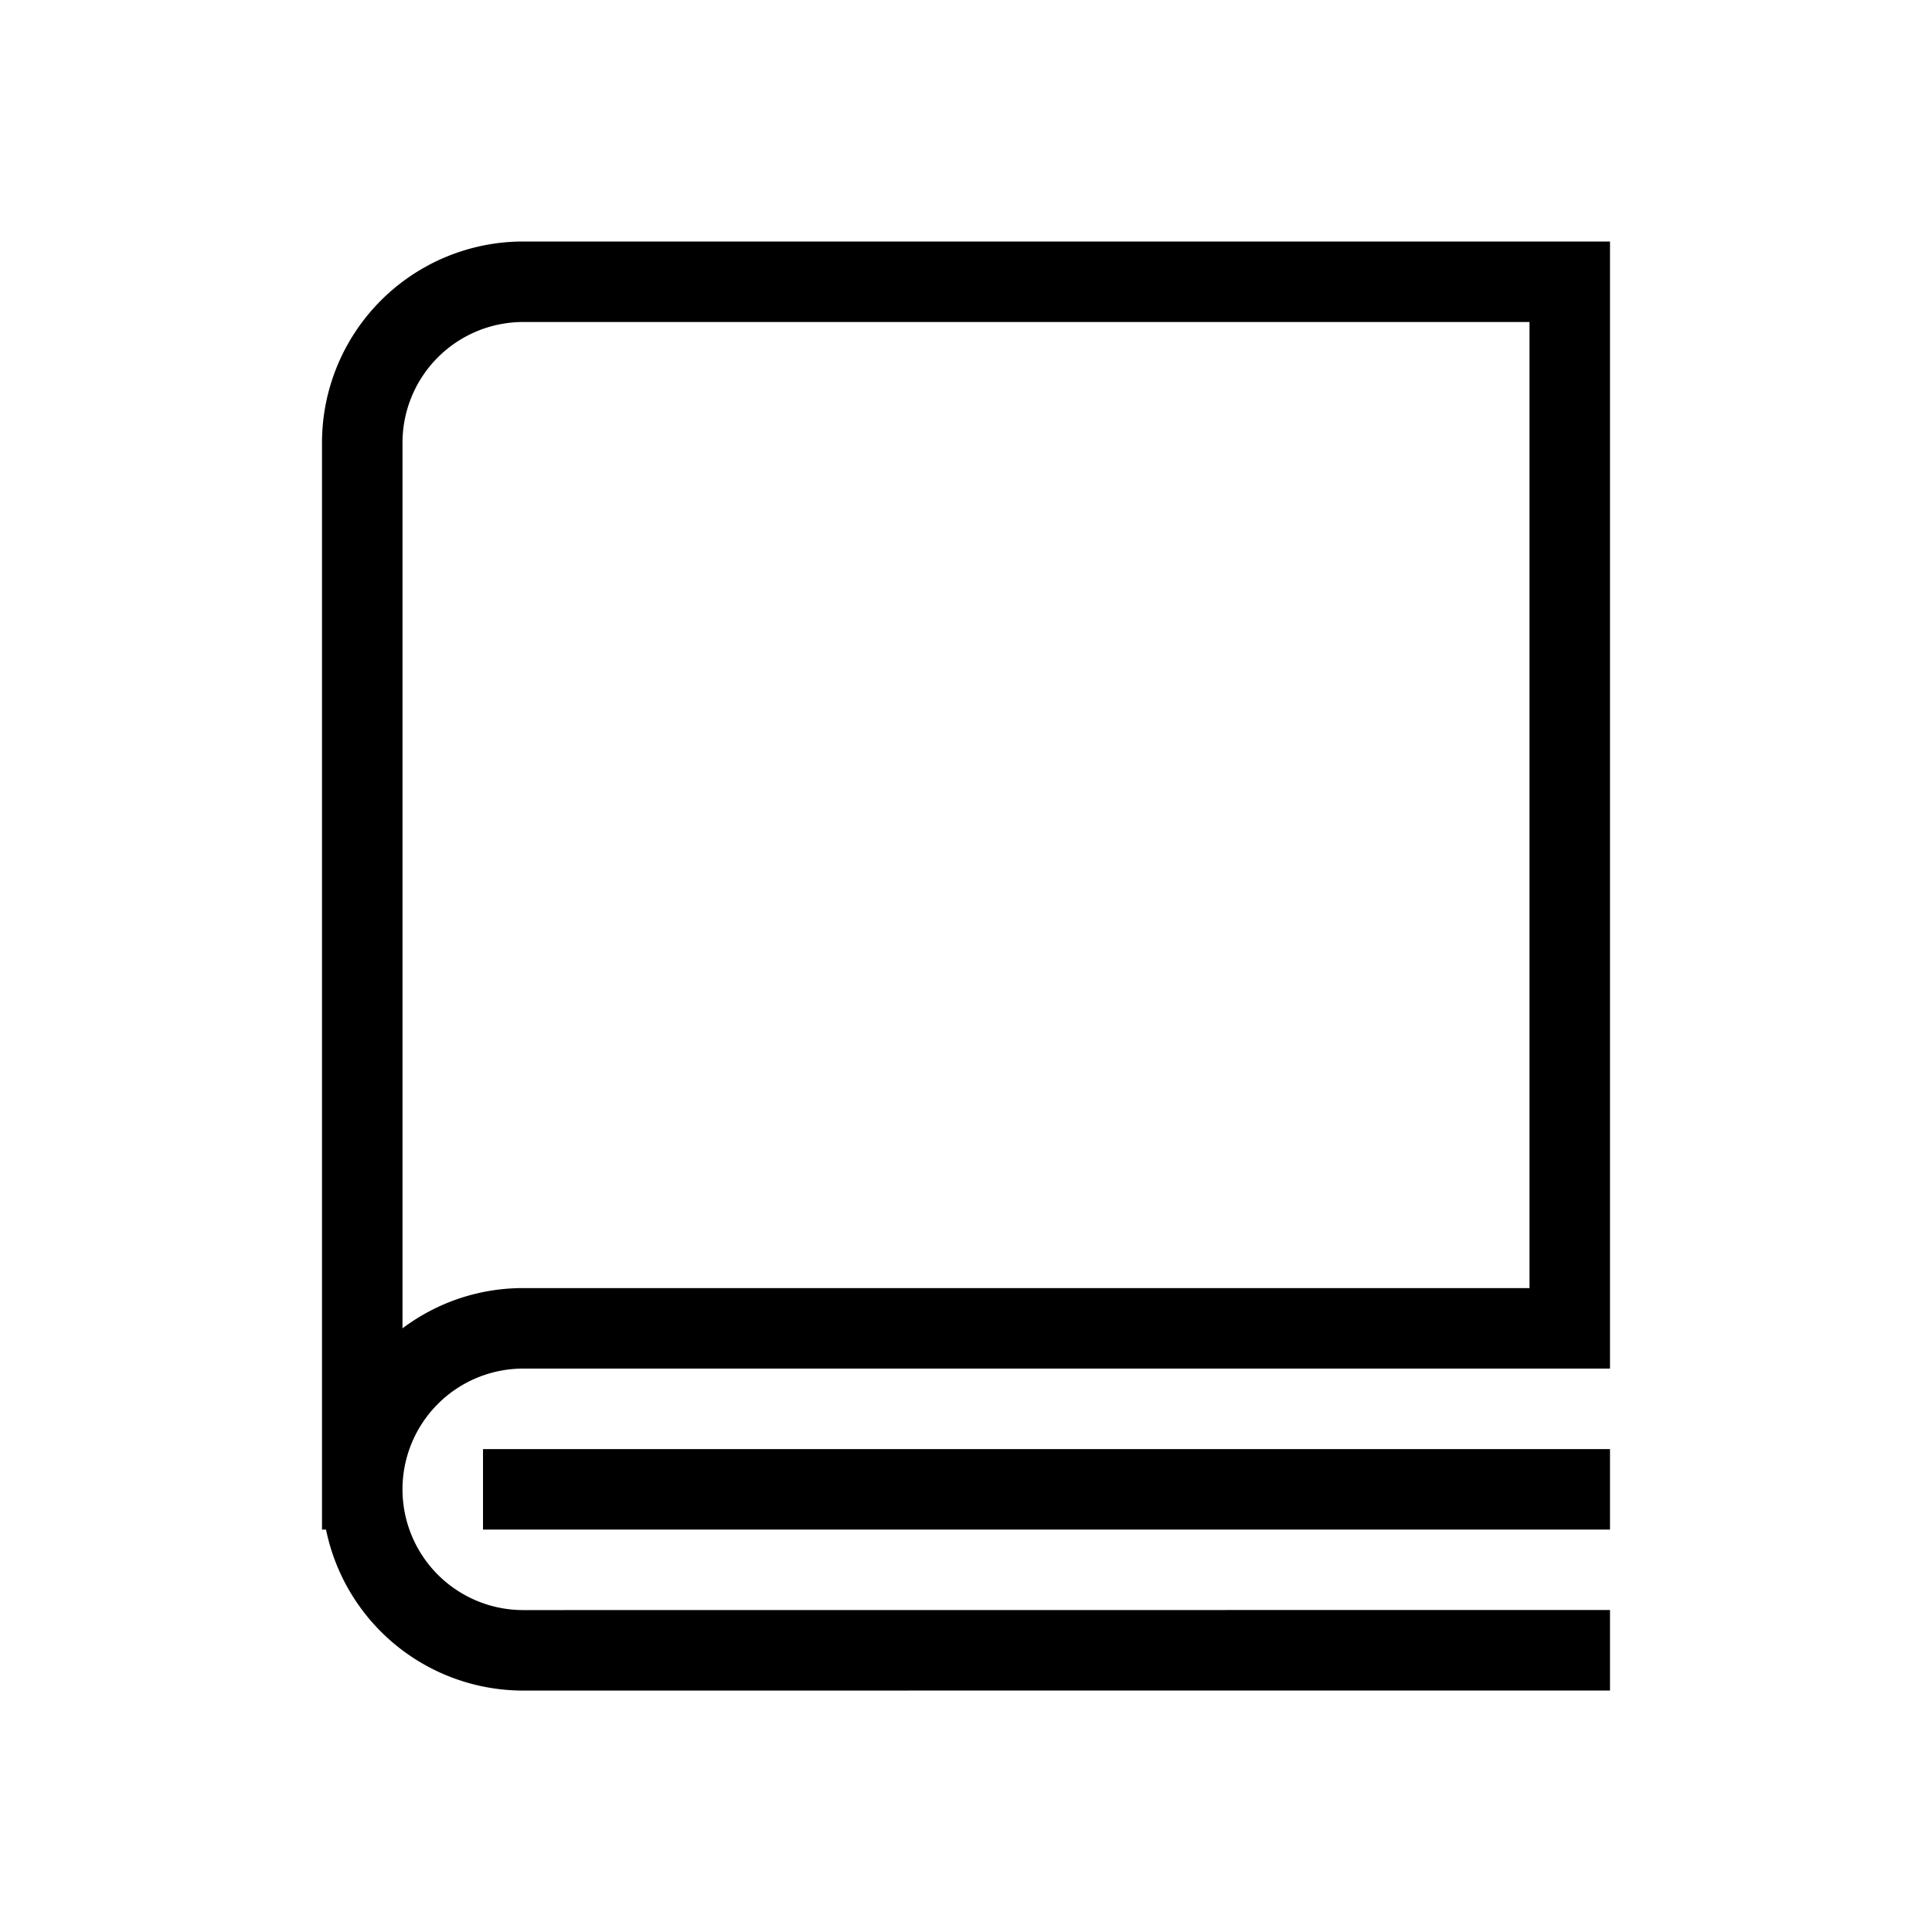
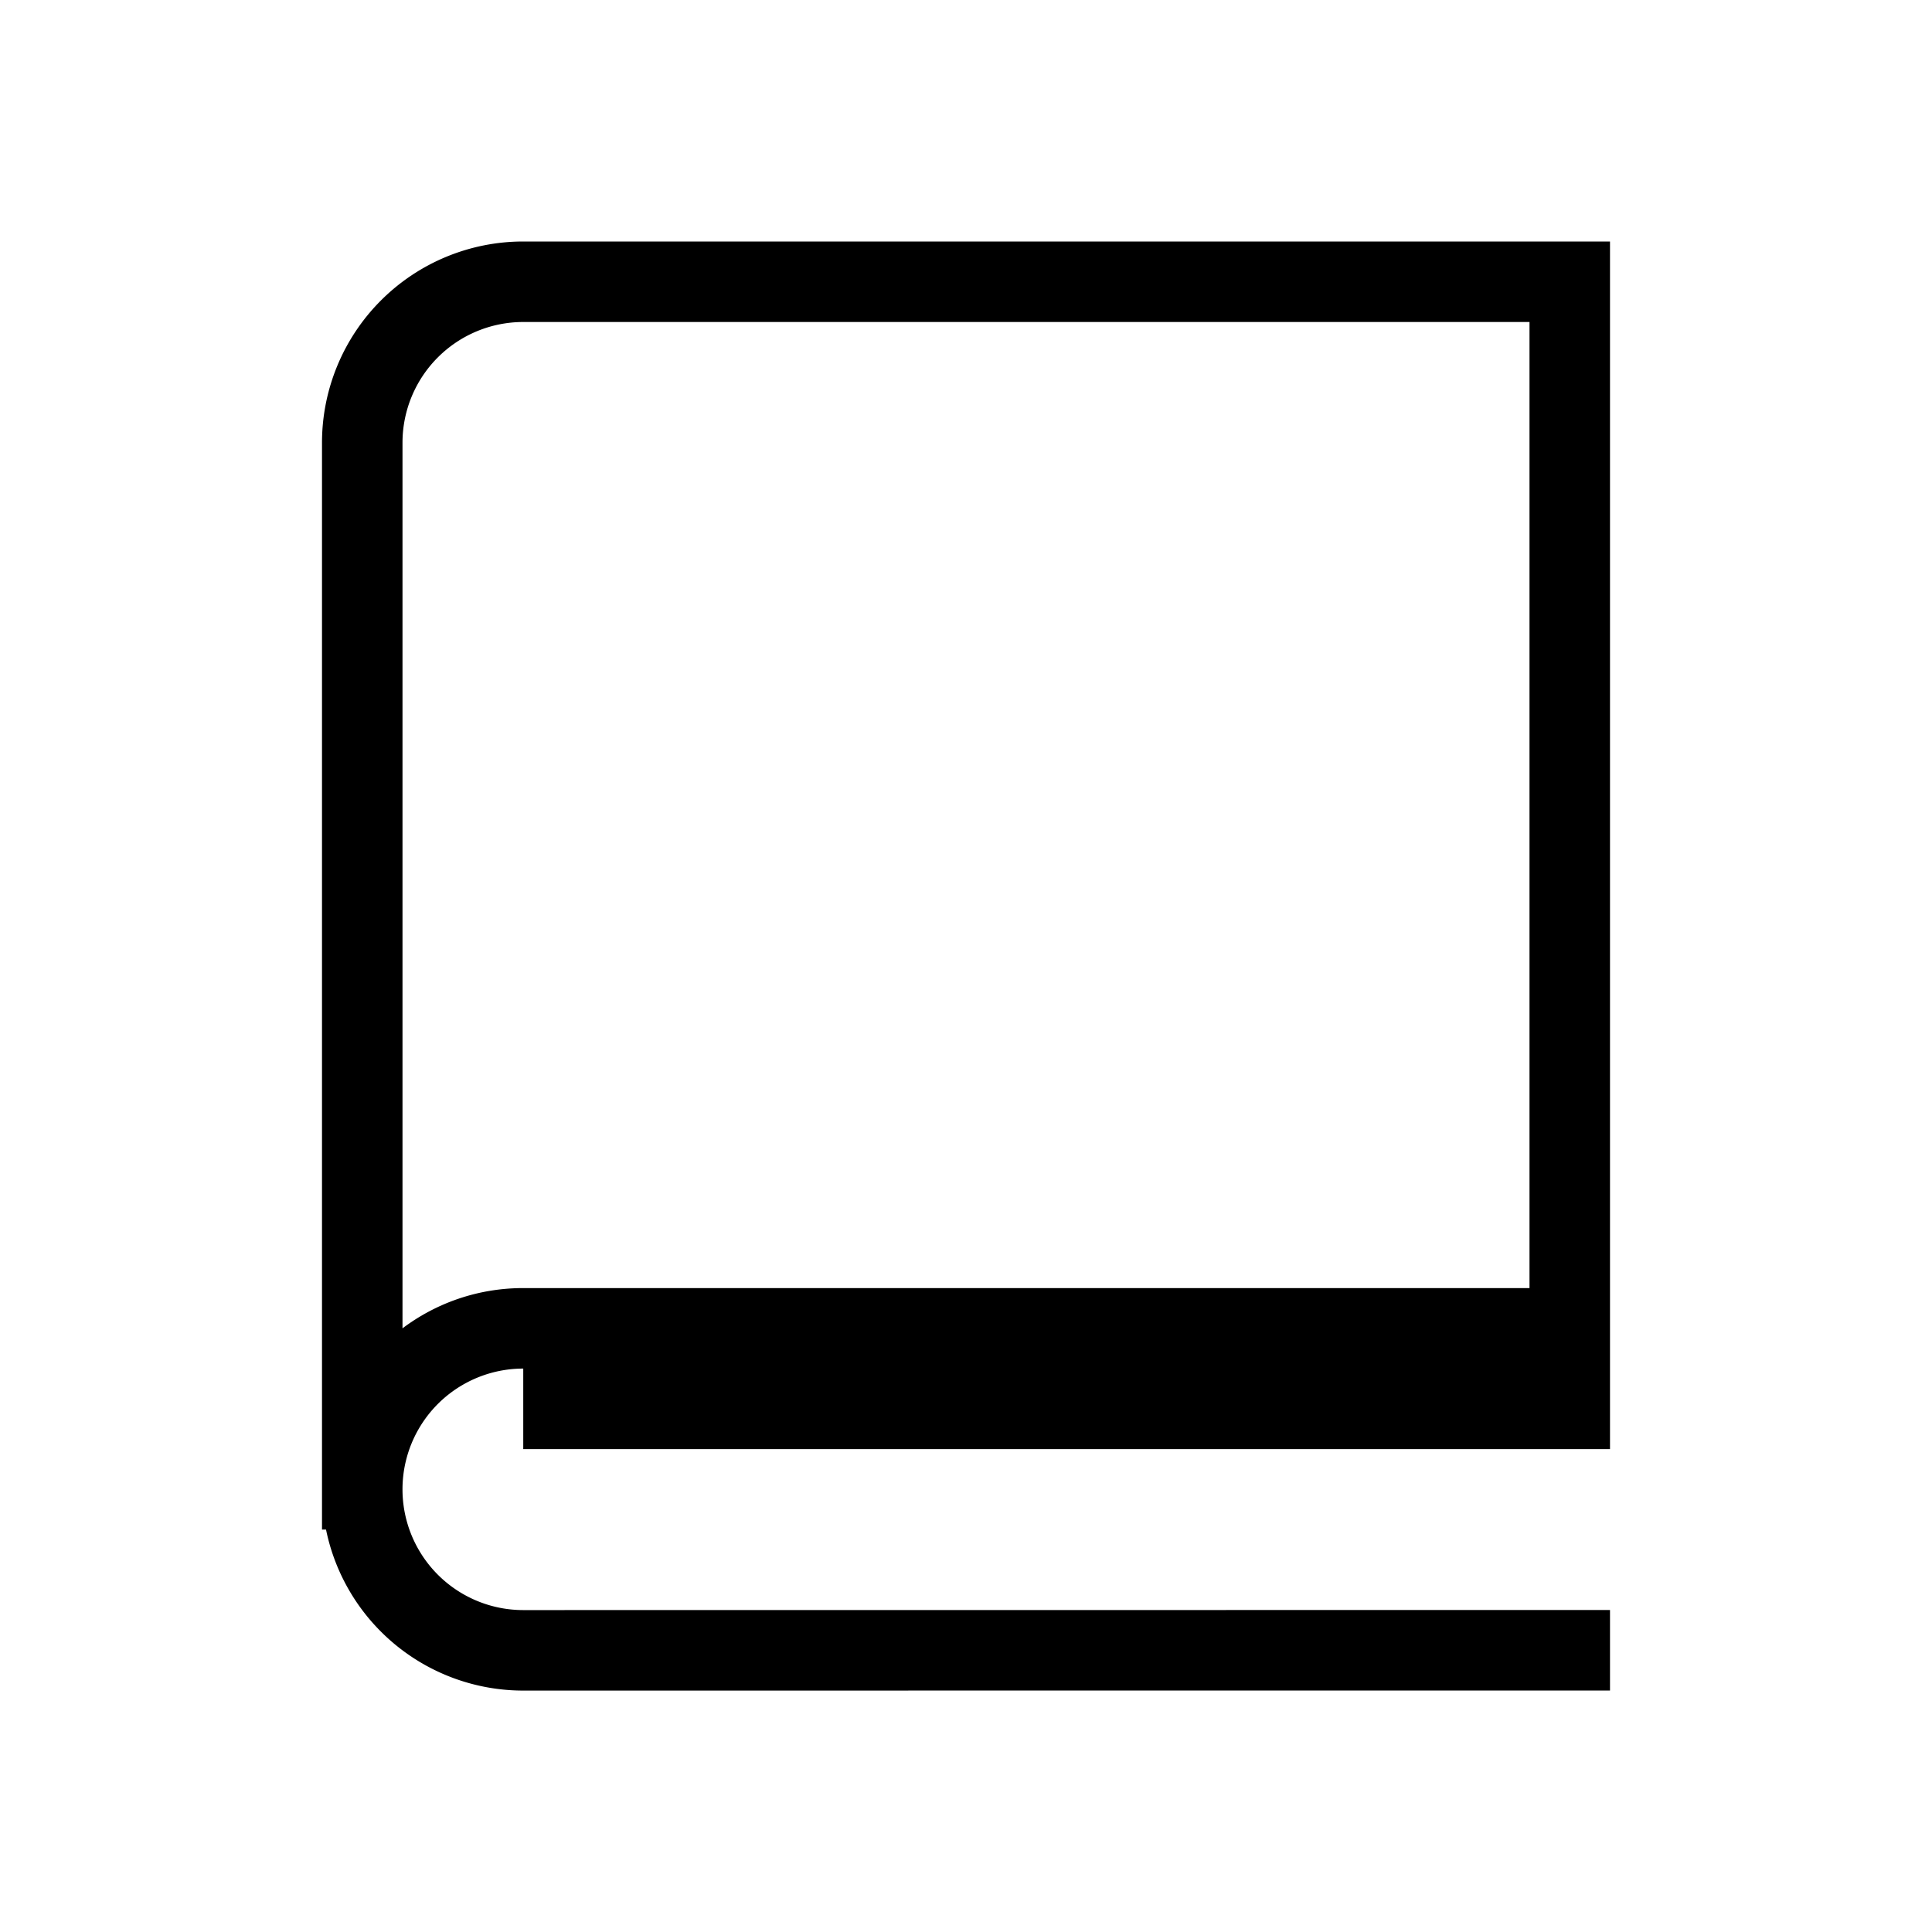
<svg xmlns="http://www.w3.org/2000/svg" width="24" height="24" viewBox="0 0 24 24" fill="none">
-   <path fill-rule="evenodd" clip-rule="evenodd" d="M5 5.5A1.5 1.5 0 0 1 6.5 4H19v12.001H6.5c-.563 0-1.082.186-1.5.5V5.5ZM4 19.001V5.5A2.5 2.5 0 0 1 6.5 3H20v14.001H6.5a1.5 1.5 0 0 0 0 3l13-.001h.5v1h-.5l-13 .001a2.501 2.501 0 0 1-2.45-2H4Zm2.5-1H6v1h14v-1H6.5Z" fill="#000" />
+   <path fill-rule="evenodd" clip-rule="evenodd" d="M5 5.5A1.5 1.5 0 0 1 6.5 4H19v12.001H6.5c-.563 0-1.082.186-1.5.5V5.5ZM4 19.001V5.5A2.5 2.5 0 0 1 6.5 3H20v14.001H6.5a1.5 1.5 0 0 0 0 3l13-.001h.5v1h-.5l-13 .001a2.501 2.501 0 0 1-2.45-2H4Zm2.5-1H6h14v-1H6.5Z" fill="#000" />
</svg>